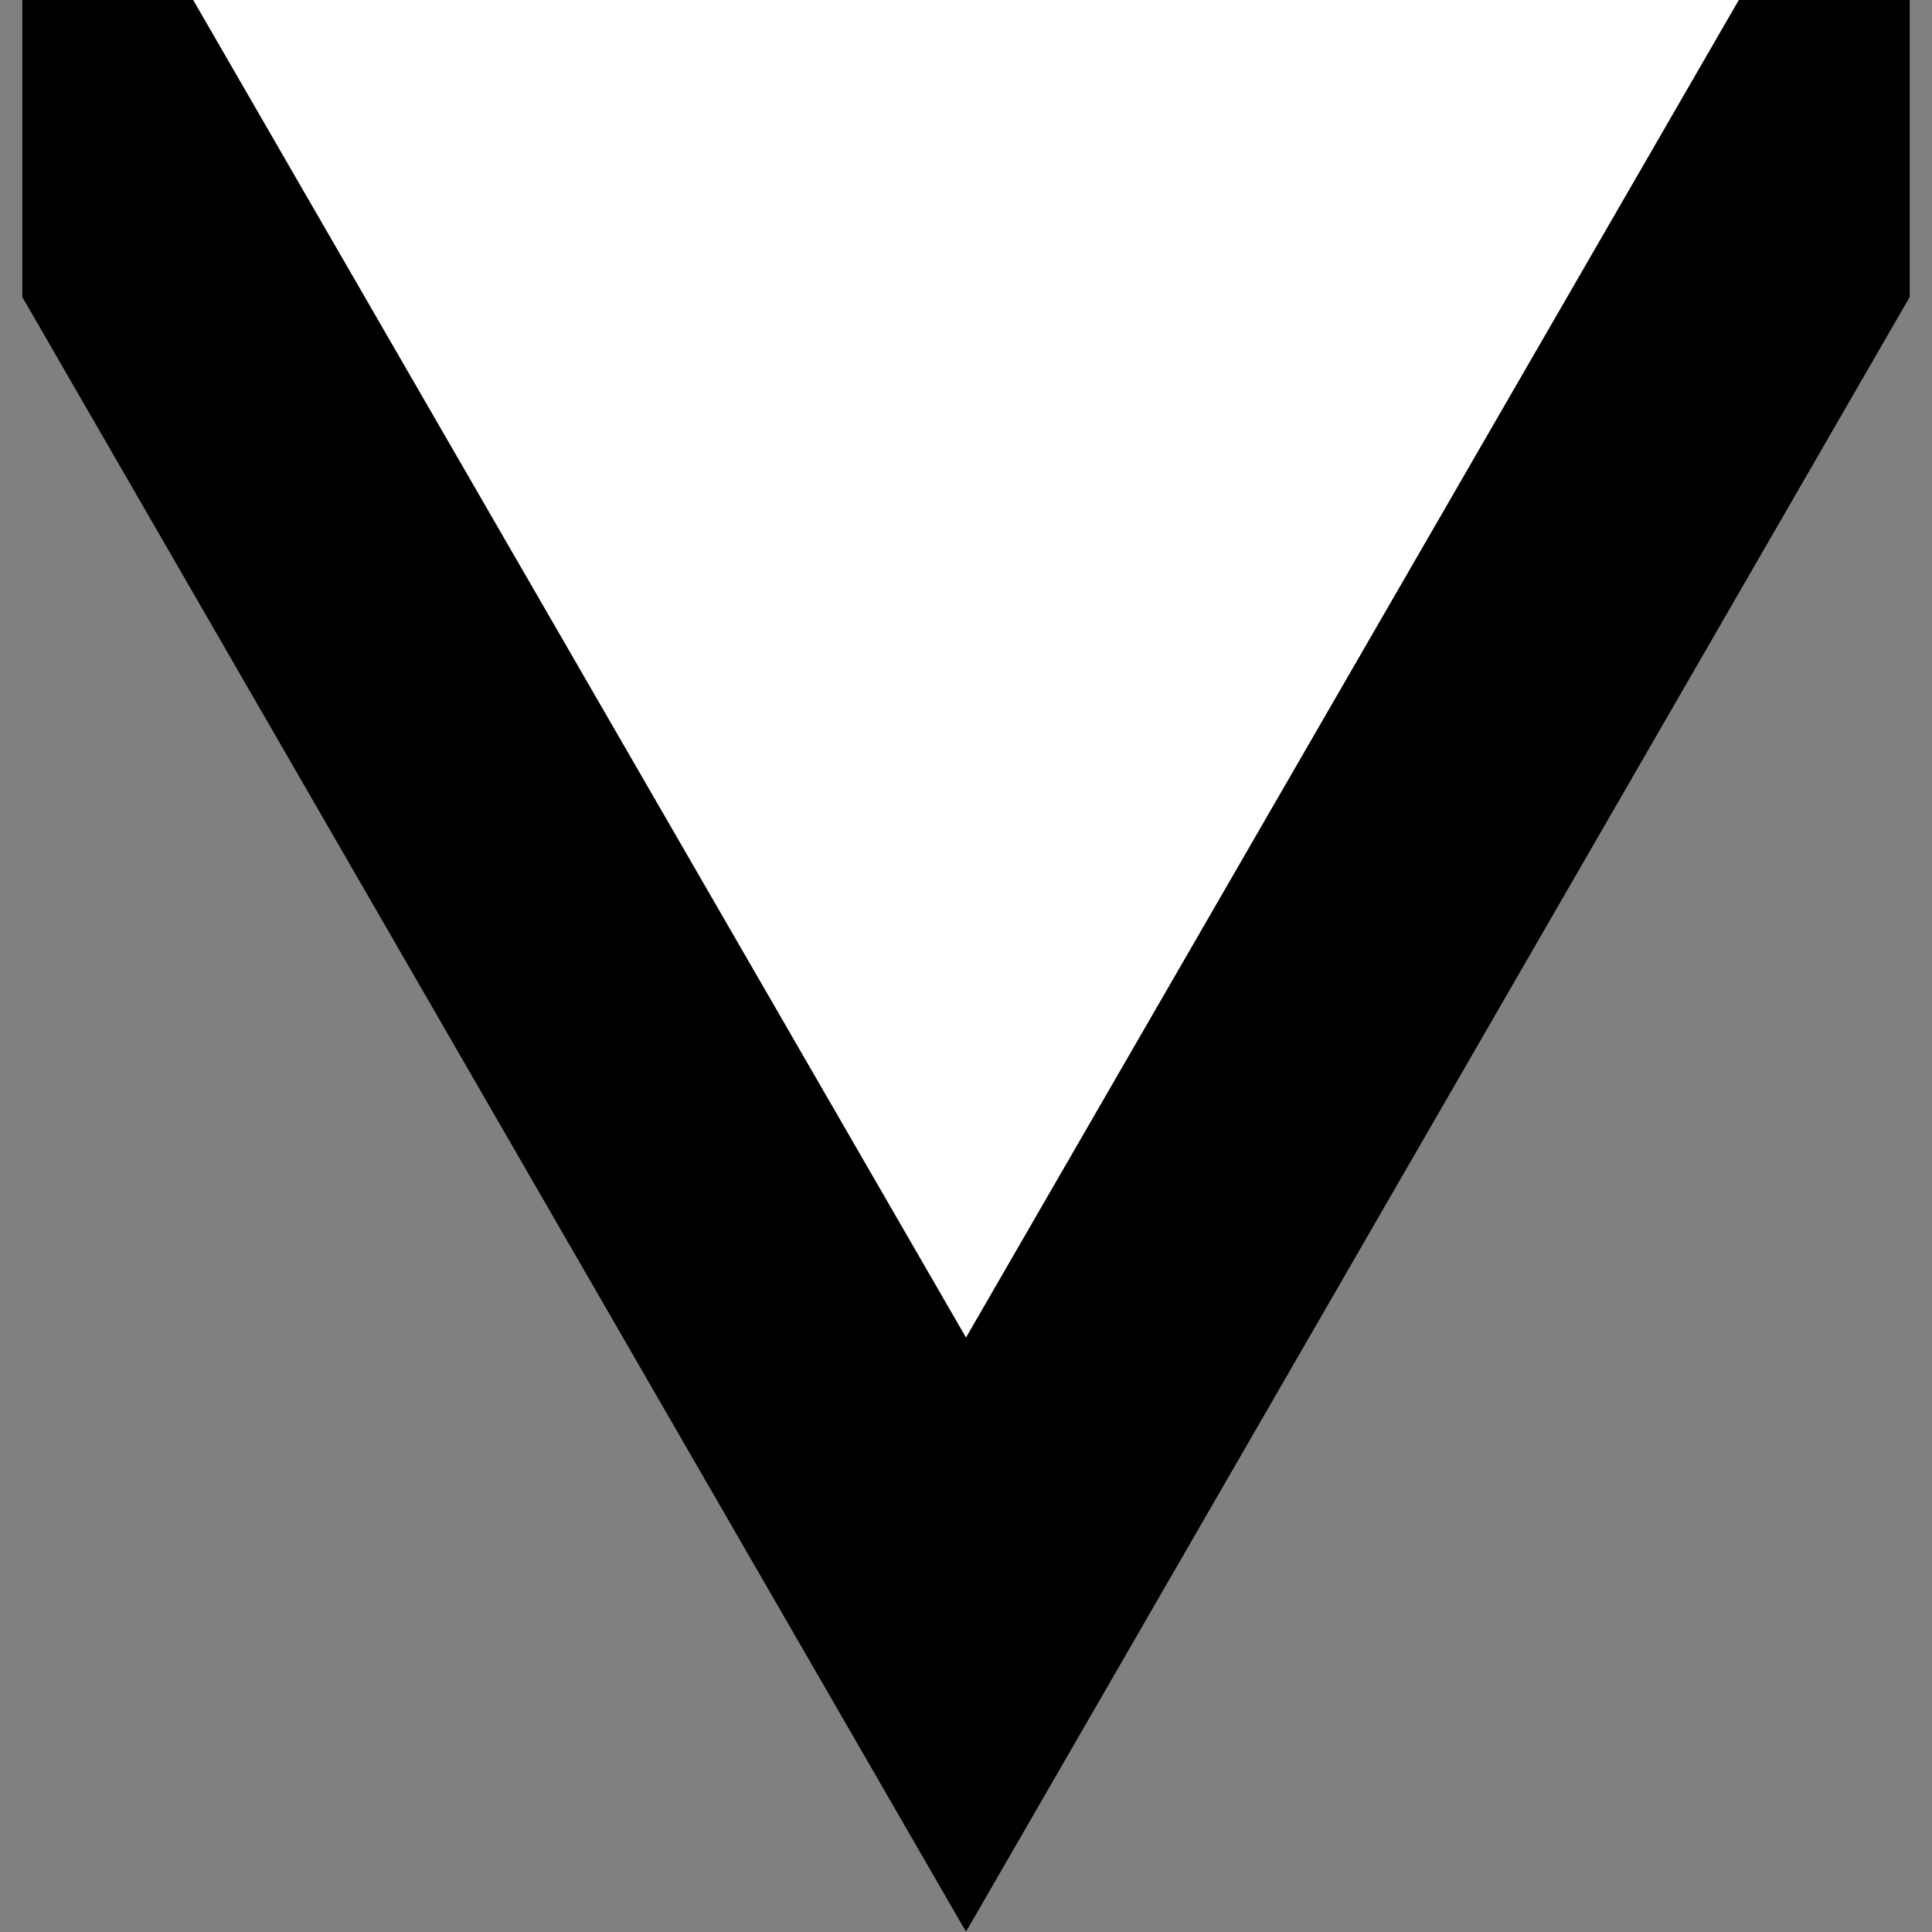
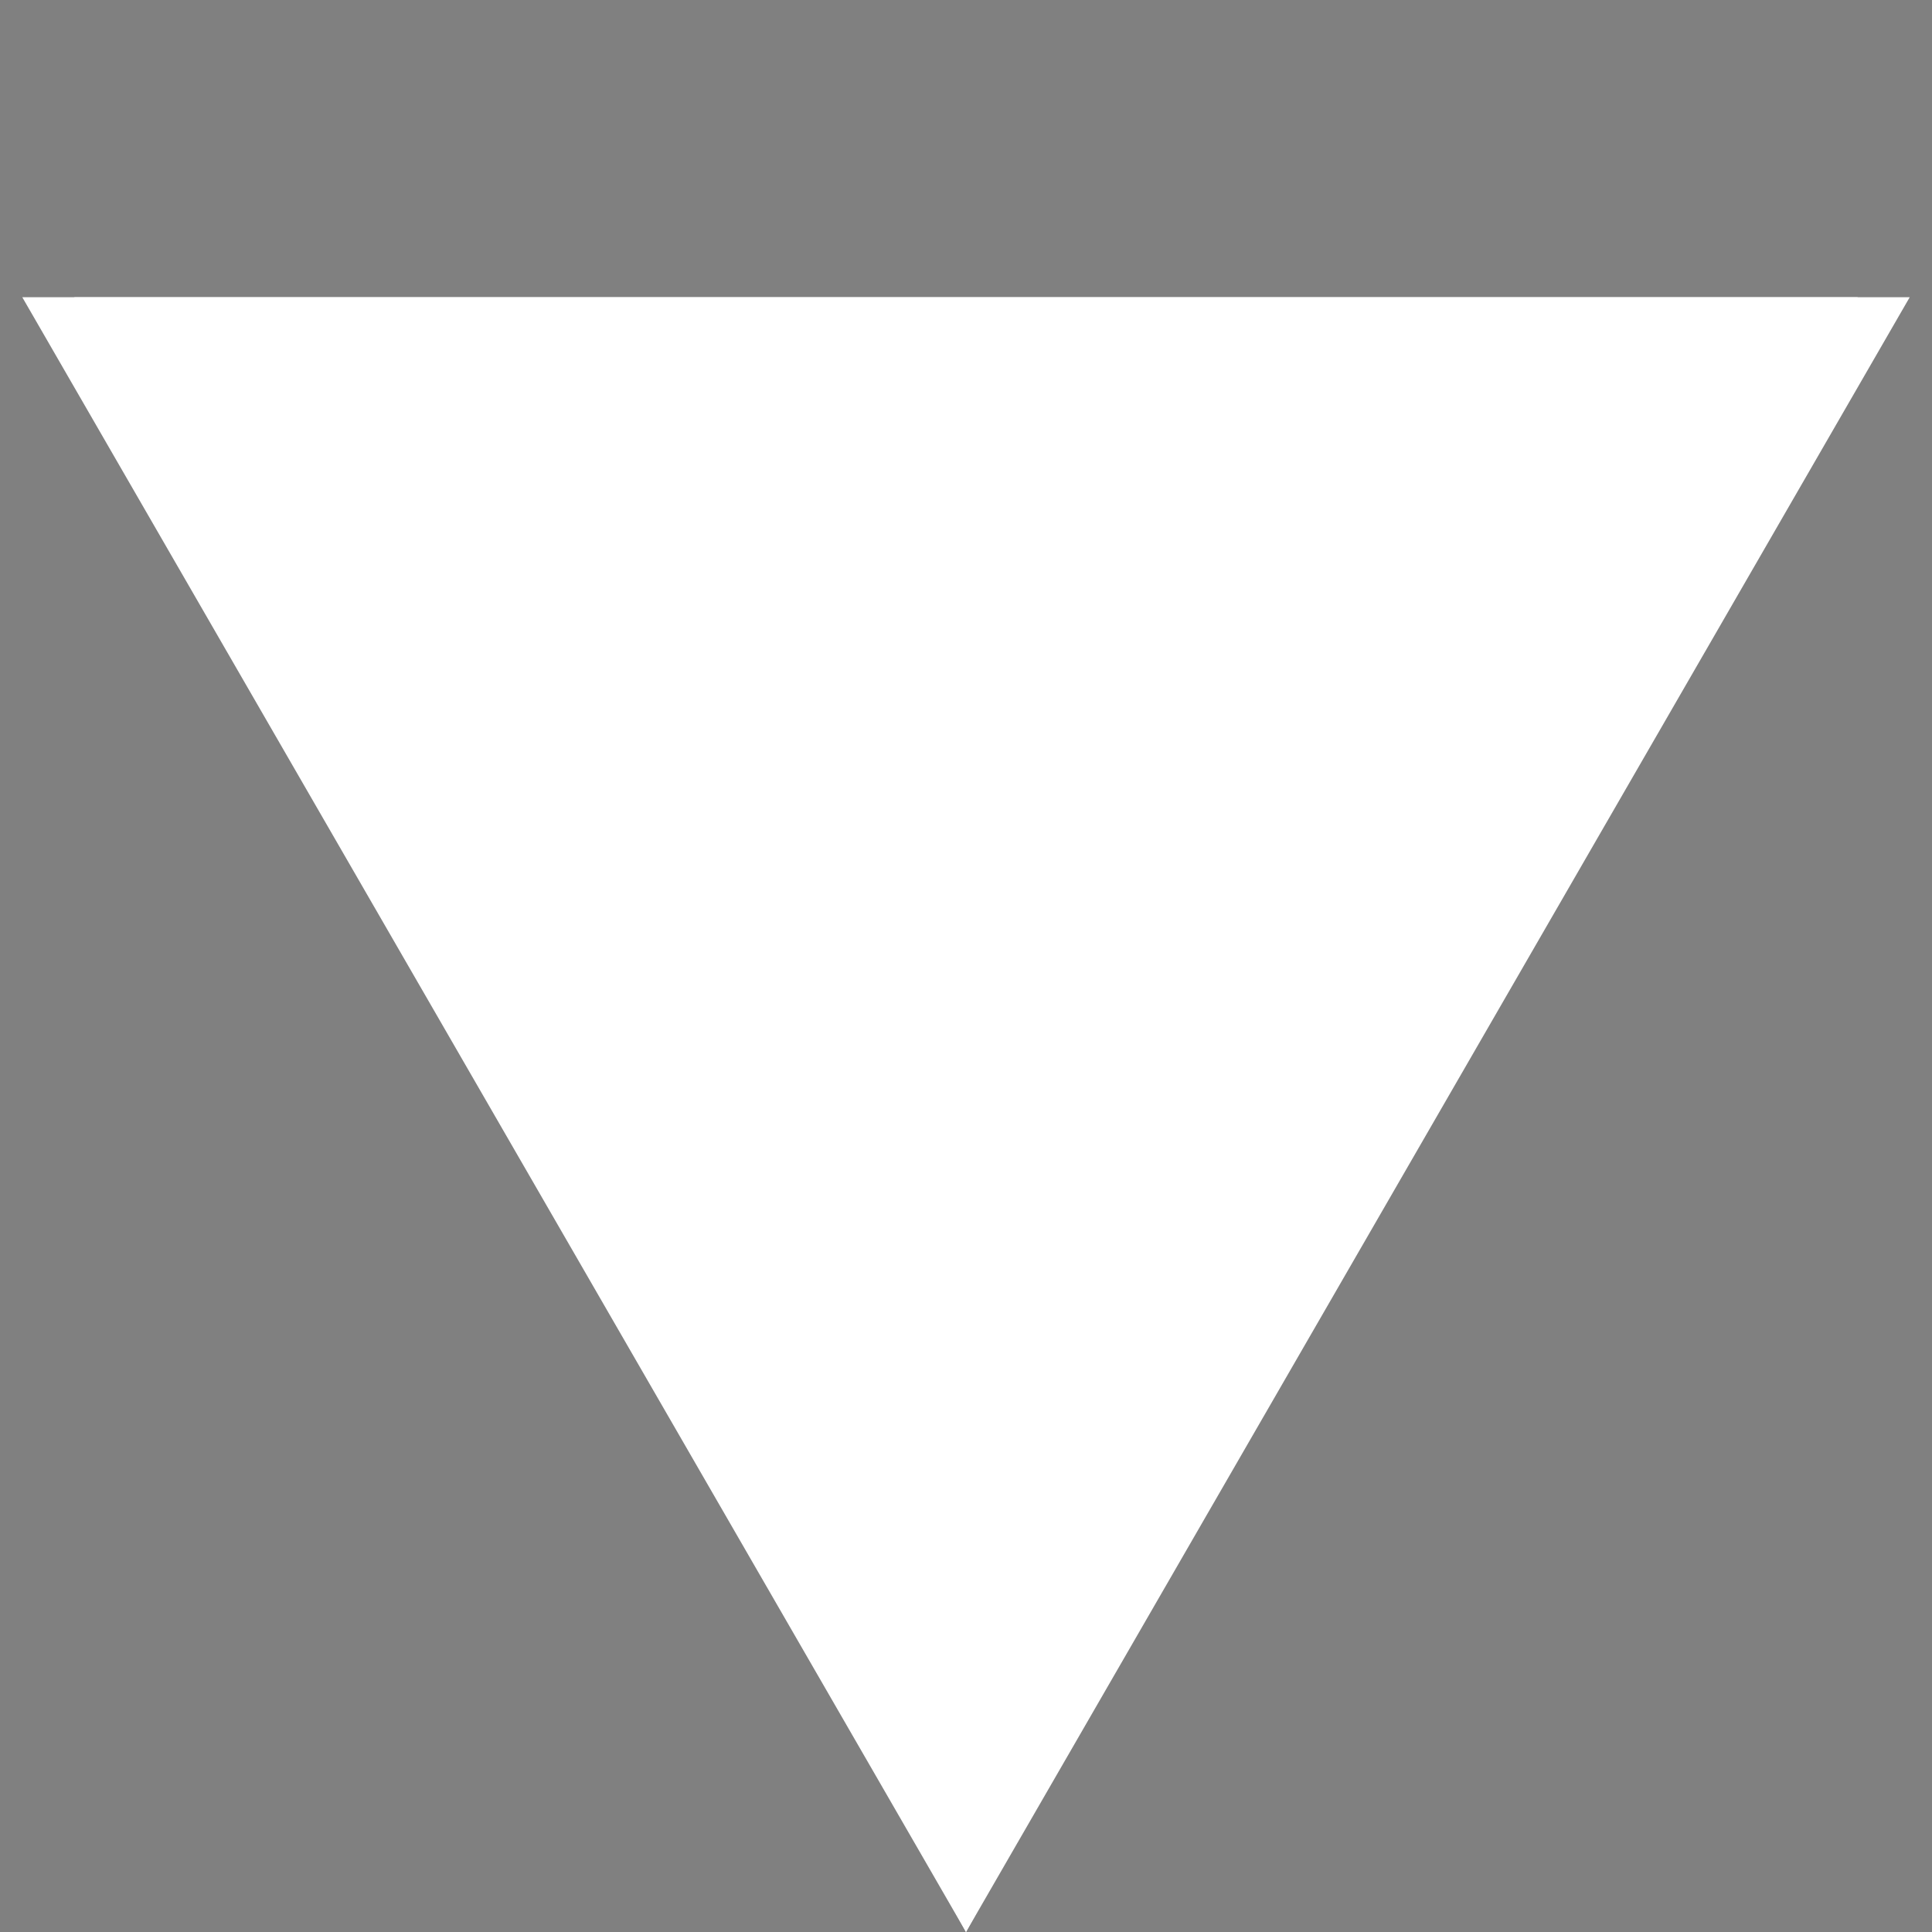
<svg xmlns="http://www.w3.org/2000/svg" id="_レイヤー_2" viewBox="0 0 13 13">
  <rect x="0" y="0" width="13" height="13" fill="#808080" stroke="none" />
  <defs>
    <style>.cls-1{fill-rule:evenodd;}.cls-1,.cls-2,.cls-3,.cls-4{stroke-width:0px;}.cls-1,.cls-4{fill:#fff;}.cls-2{fill:#000;}.cls-3{fill:none;}</style>
  </defs>
  <g id="_レイヤー_1-2">
    <path class="cls-1" d="M.5,2l6,11L12.5,2" />
-     <path class="cls-4" d="M.5,2l6,11L12.5,2V0H.5v2Z" />
    <path class="cls-1" d="M.15,2l6.35,11L12.85,2" />
-     <path class="cls-2" d="M.15,2l6.35,11L12.85,2V0h-1.15l-5.2,9L1.3,0H.15v2Z" />
-     <rect class="cls-3" width="13" height="13" />
  </g>
</svg>